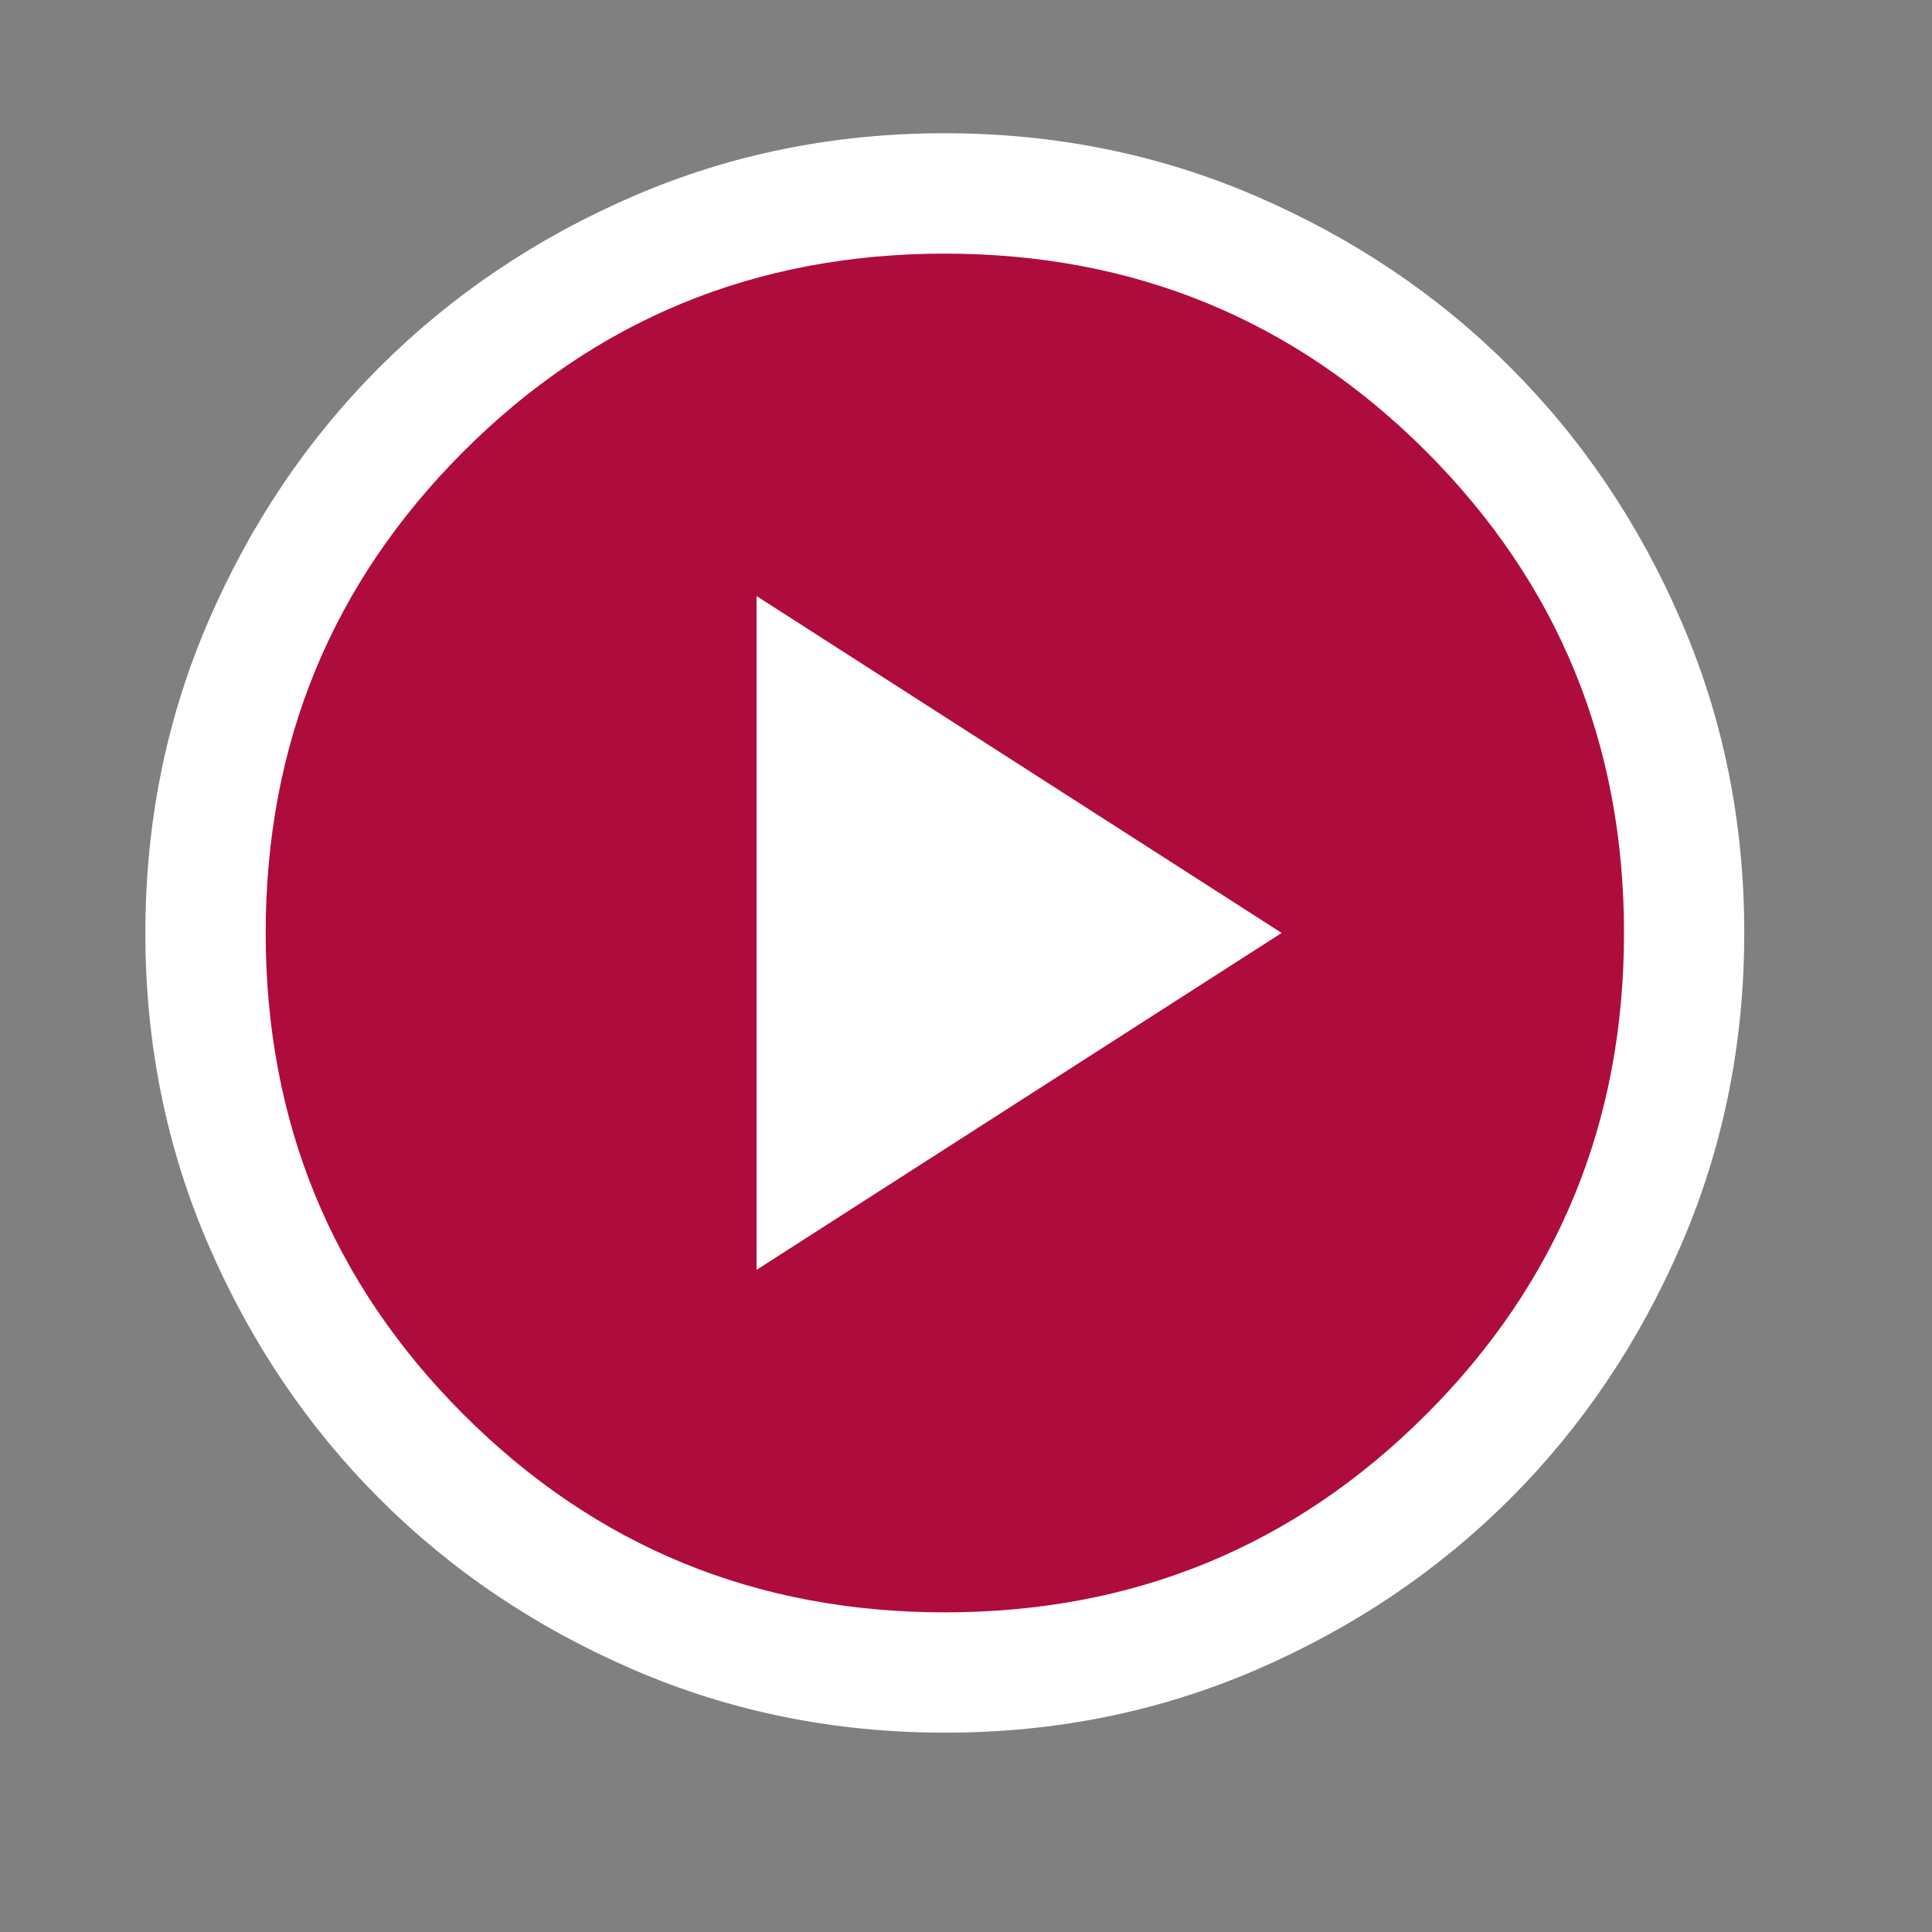
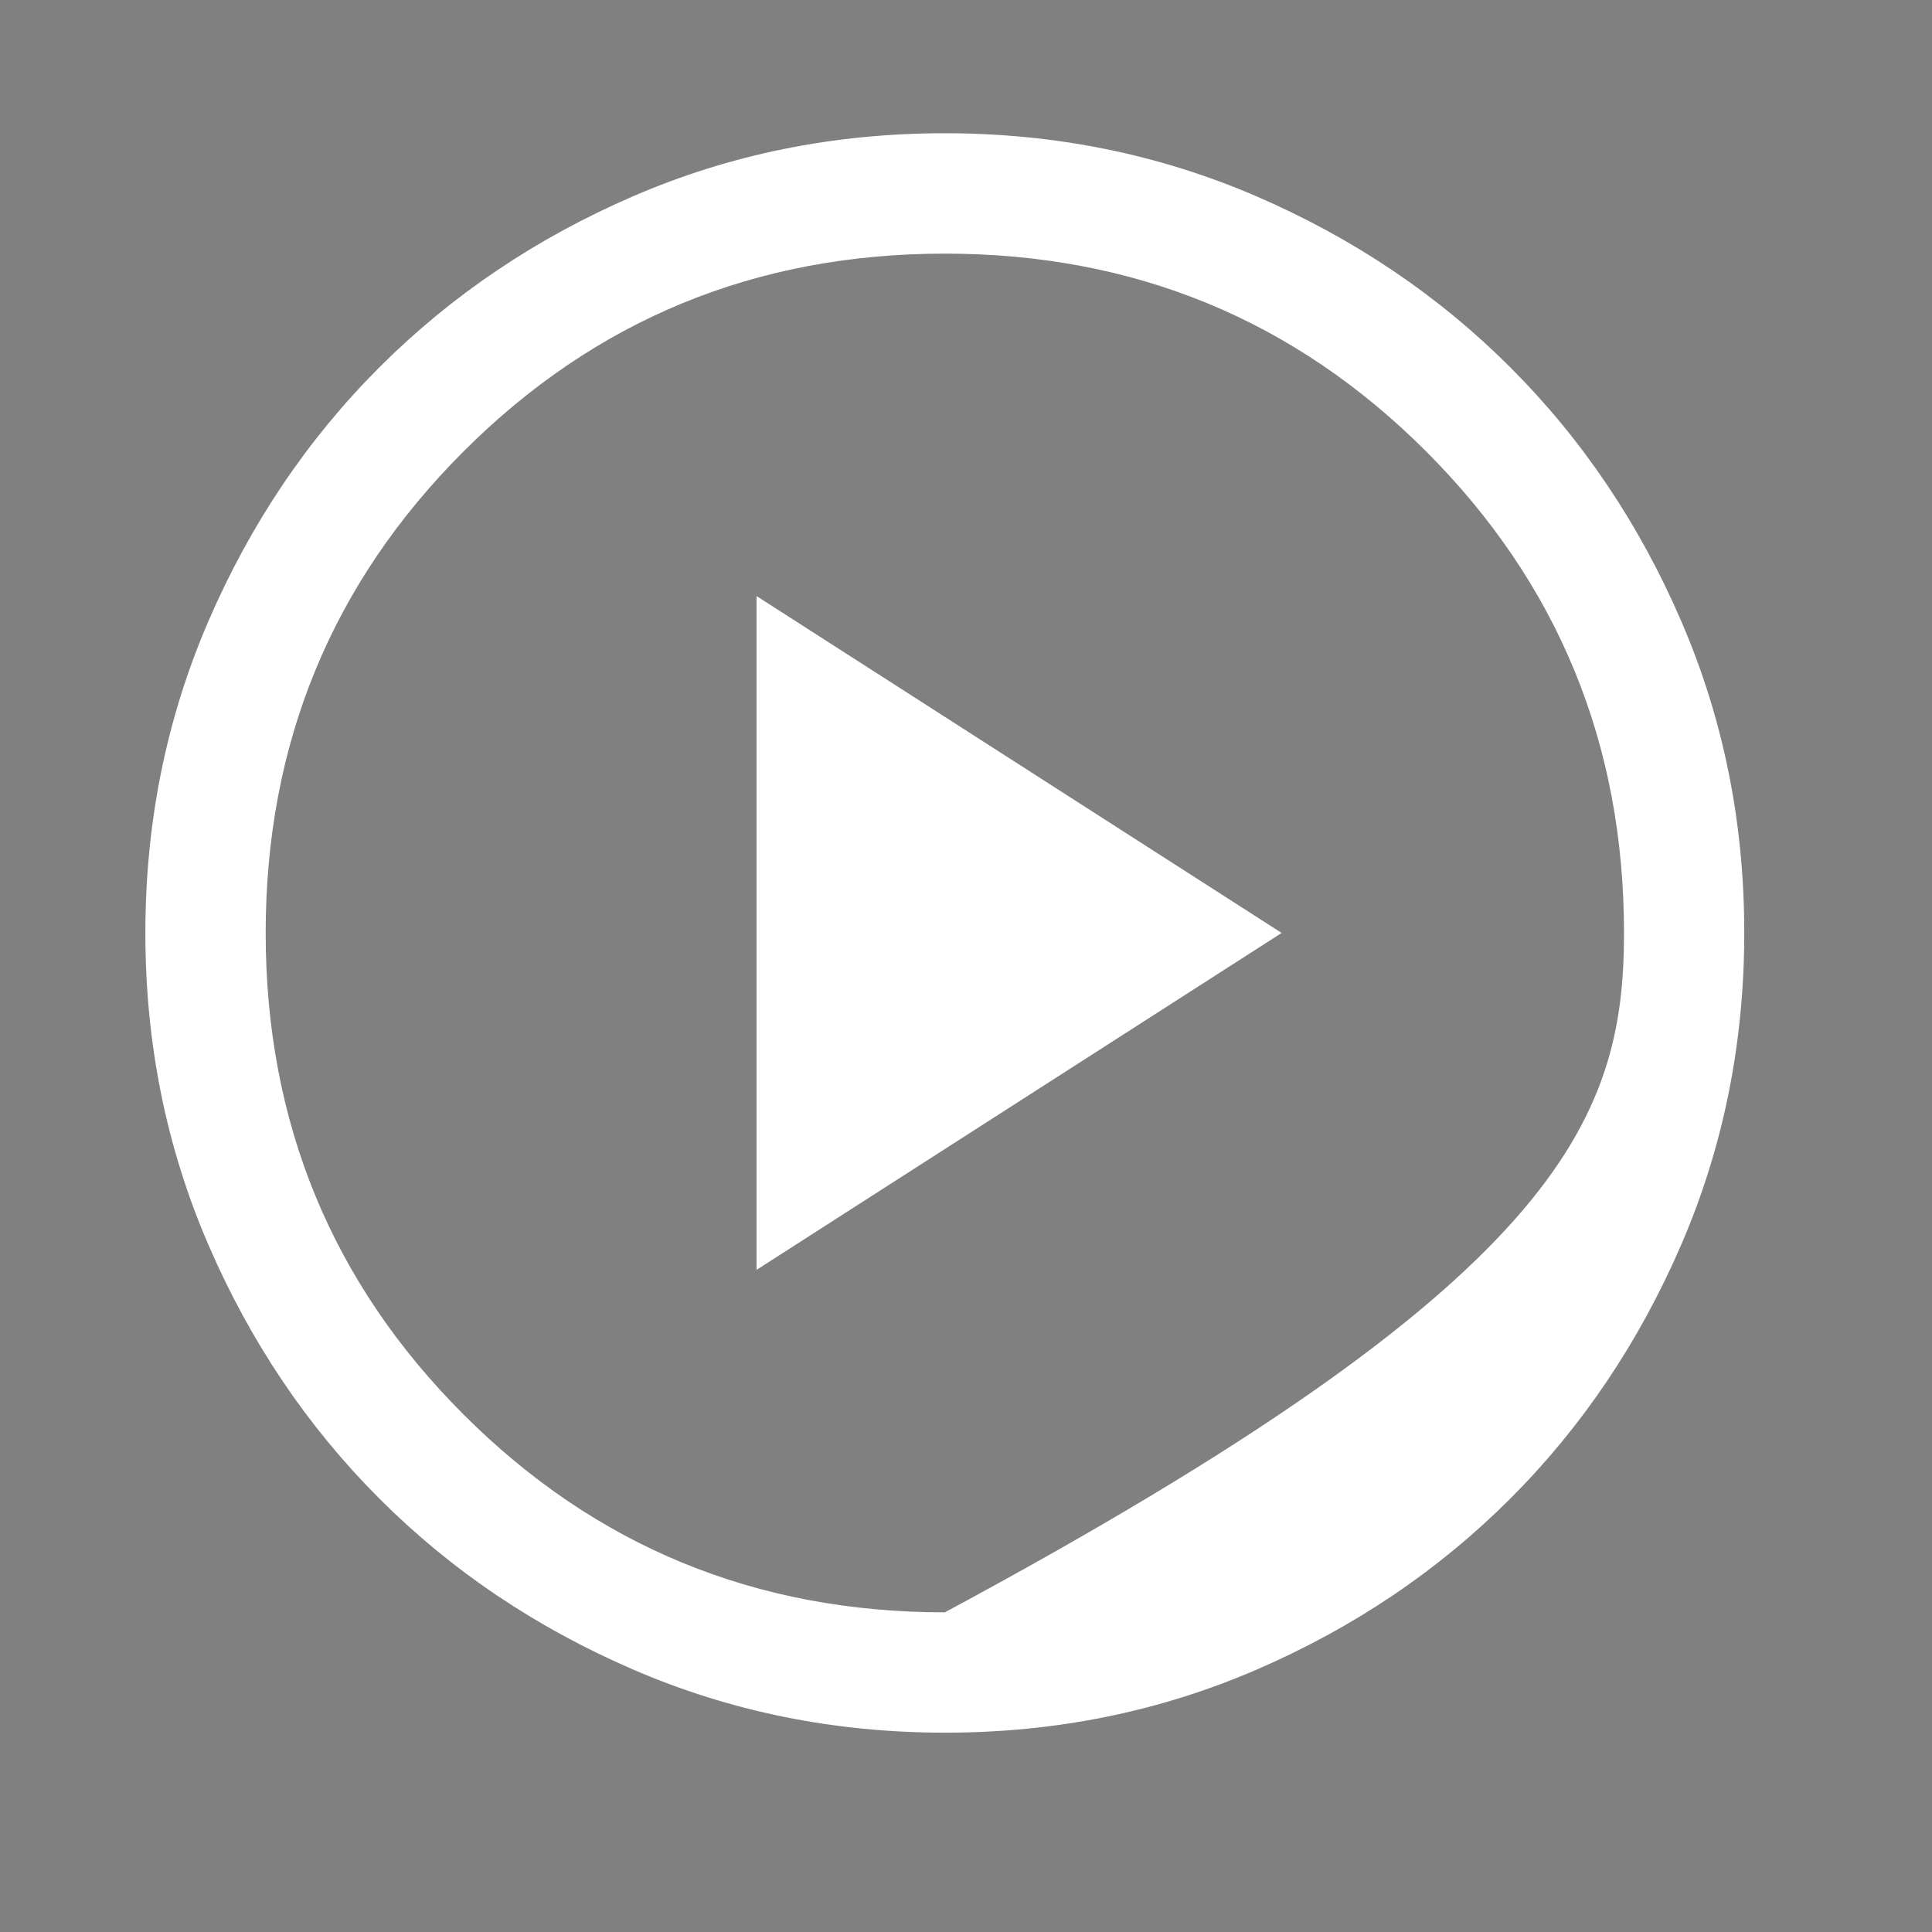
<svg xmlns="http://www.w3.org/2000/svg" width="29" height="29" viewBox="0 0 29 29" fill="none">
  <rect x="0" y="0" width="29" height="29" fill="#808080" stroke="none" />
-   <ellipse cx="14.182" cy="14.004" rx="11" ry="11.003" fill="#AF0C3E" />
-   <path d="M11.356 19.061L19.238 14.004L11.356 8.947V19.061ZM14.185 26.008C12.525 26.008 10.965 25.692 9.505 25.061C8.044 24.43 6.773 23.574 5.692 22.492C4.612 21.411 3.757 20.141 3.127 18.682C2.497 17.224 2.182 15.665 2.182 14.007C2.182 12.347 2.497 10.786 3.128 9.325C3.759 7.864 4.615 6.593 5.696 5.512C6.778 4.431 8.047 3.575 9.505 2.945C10.963 2.315 12.521 2 14.179 2C15.839 2 17.399 2.316 18.86 2.947C20.32 3.578 21.591 4.434 22.672 5.516C23.753 6.597 24.608 7.867 25.237 9.326C25.867 10.784 26.182 12.343 26.182 14.001C26.182 15.661 25.867 17.222 25.236 18.683C24.605 20.144 23.749 21.416 22.668 22.497C21.587 23.577 20.317 24.433 18.859 25.063C17.401 25.693 15.843 26.008 14.185 26.008ZM14.182 24.202C17.019 24.202 19.427 23.212 21.407 21.232C23.387 19.252 24.377 16.842 24.377 14.004C24.377 11.167 23.387 8.758 21.408 6.777C19.428 4.797 17.02 3.807 14.182 3.807C11.345 3.807 8.937 4.797 6.957 6.777C4.978 8.757 3.988 11.166 3.988 14.004C3.988 16.842 4.977 19.251 6.957 21.231C8.936 23.211 11.345 24.202 14.182 24.202Z" fill="white" />
+   <path d="M11.356 19.061L19.238 14.004L11.356 8.947V19.061ZM14.185 26.008C12.525 26.008 10.965 25.692 9.505 25.061C8.044 24.43 6.773 23.574 5.692 22.492C4.612 21.411 3.757 20.141 3.127 18.682C2.497 17.224 2.182 15.665 2.182 14.007C2.182 12.347 2.497 10.786 3.128 9.325C3.759 7.864 4.615 6.593 5.696 5.512C6.778 4.431 8.047 3.575 9.505 2.945C10.963 2.315 12.521 2 14.179 2C15.839 2 17.399 2.316 18.86 2.947C20.32 3.578 21.591 4.434 22.672 5.516C23.753 6.597 24.608 7.867 25.237 9.326C25.867 10.784 26.182 12.343 26.182 14.001C26.182 15.661 25.867 17.222 25.236 18.683C24.605 20.144 23.749 21.416 22.668 22.497C21.587 23.577 20.317 24.433 18.859 25.063C17.401 25.693 15.843 26.008 14.185 26.008ZM14.182 24.202C23.387 19.252 24.377 16.842 24.377 14.004C24.377 11.167 23.387 8.758 21.408 6.777C19.428 4.797 17.02 3.807 14.182 3.807C11.345 3.807 8.937 4.797 6.957 6.777C4.978 8.757 3.988 11.166 3.988 14.004C3.988 16.842 4.977 19.251 6.957 21.231C8.936 23.211 11.345 24.202 14.182 24.202Z" fill="white" />
</svg>